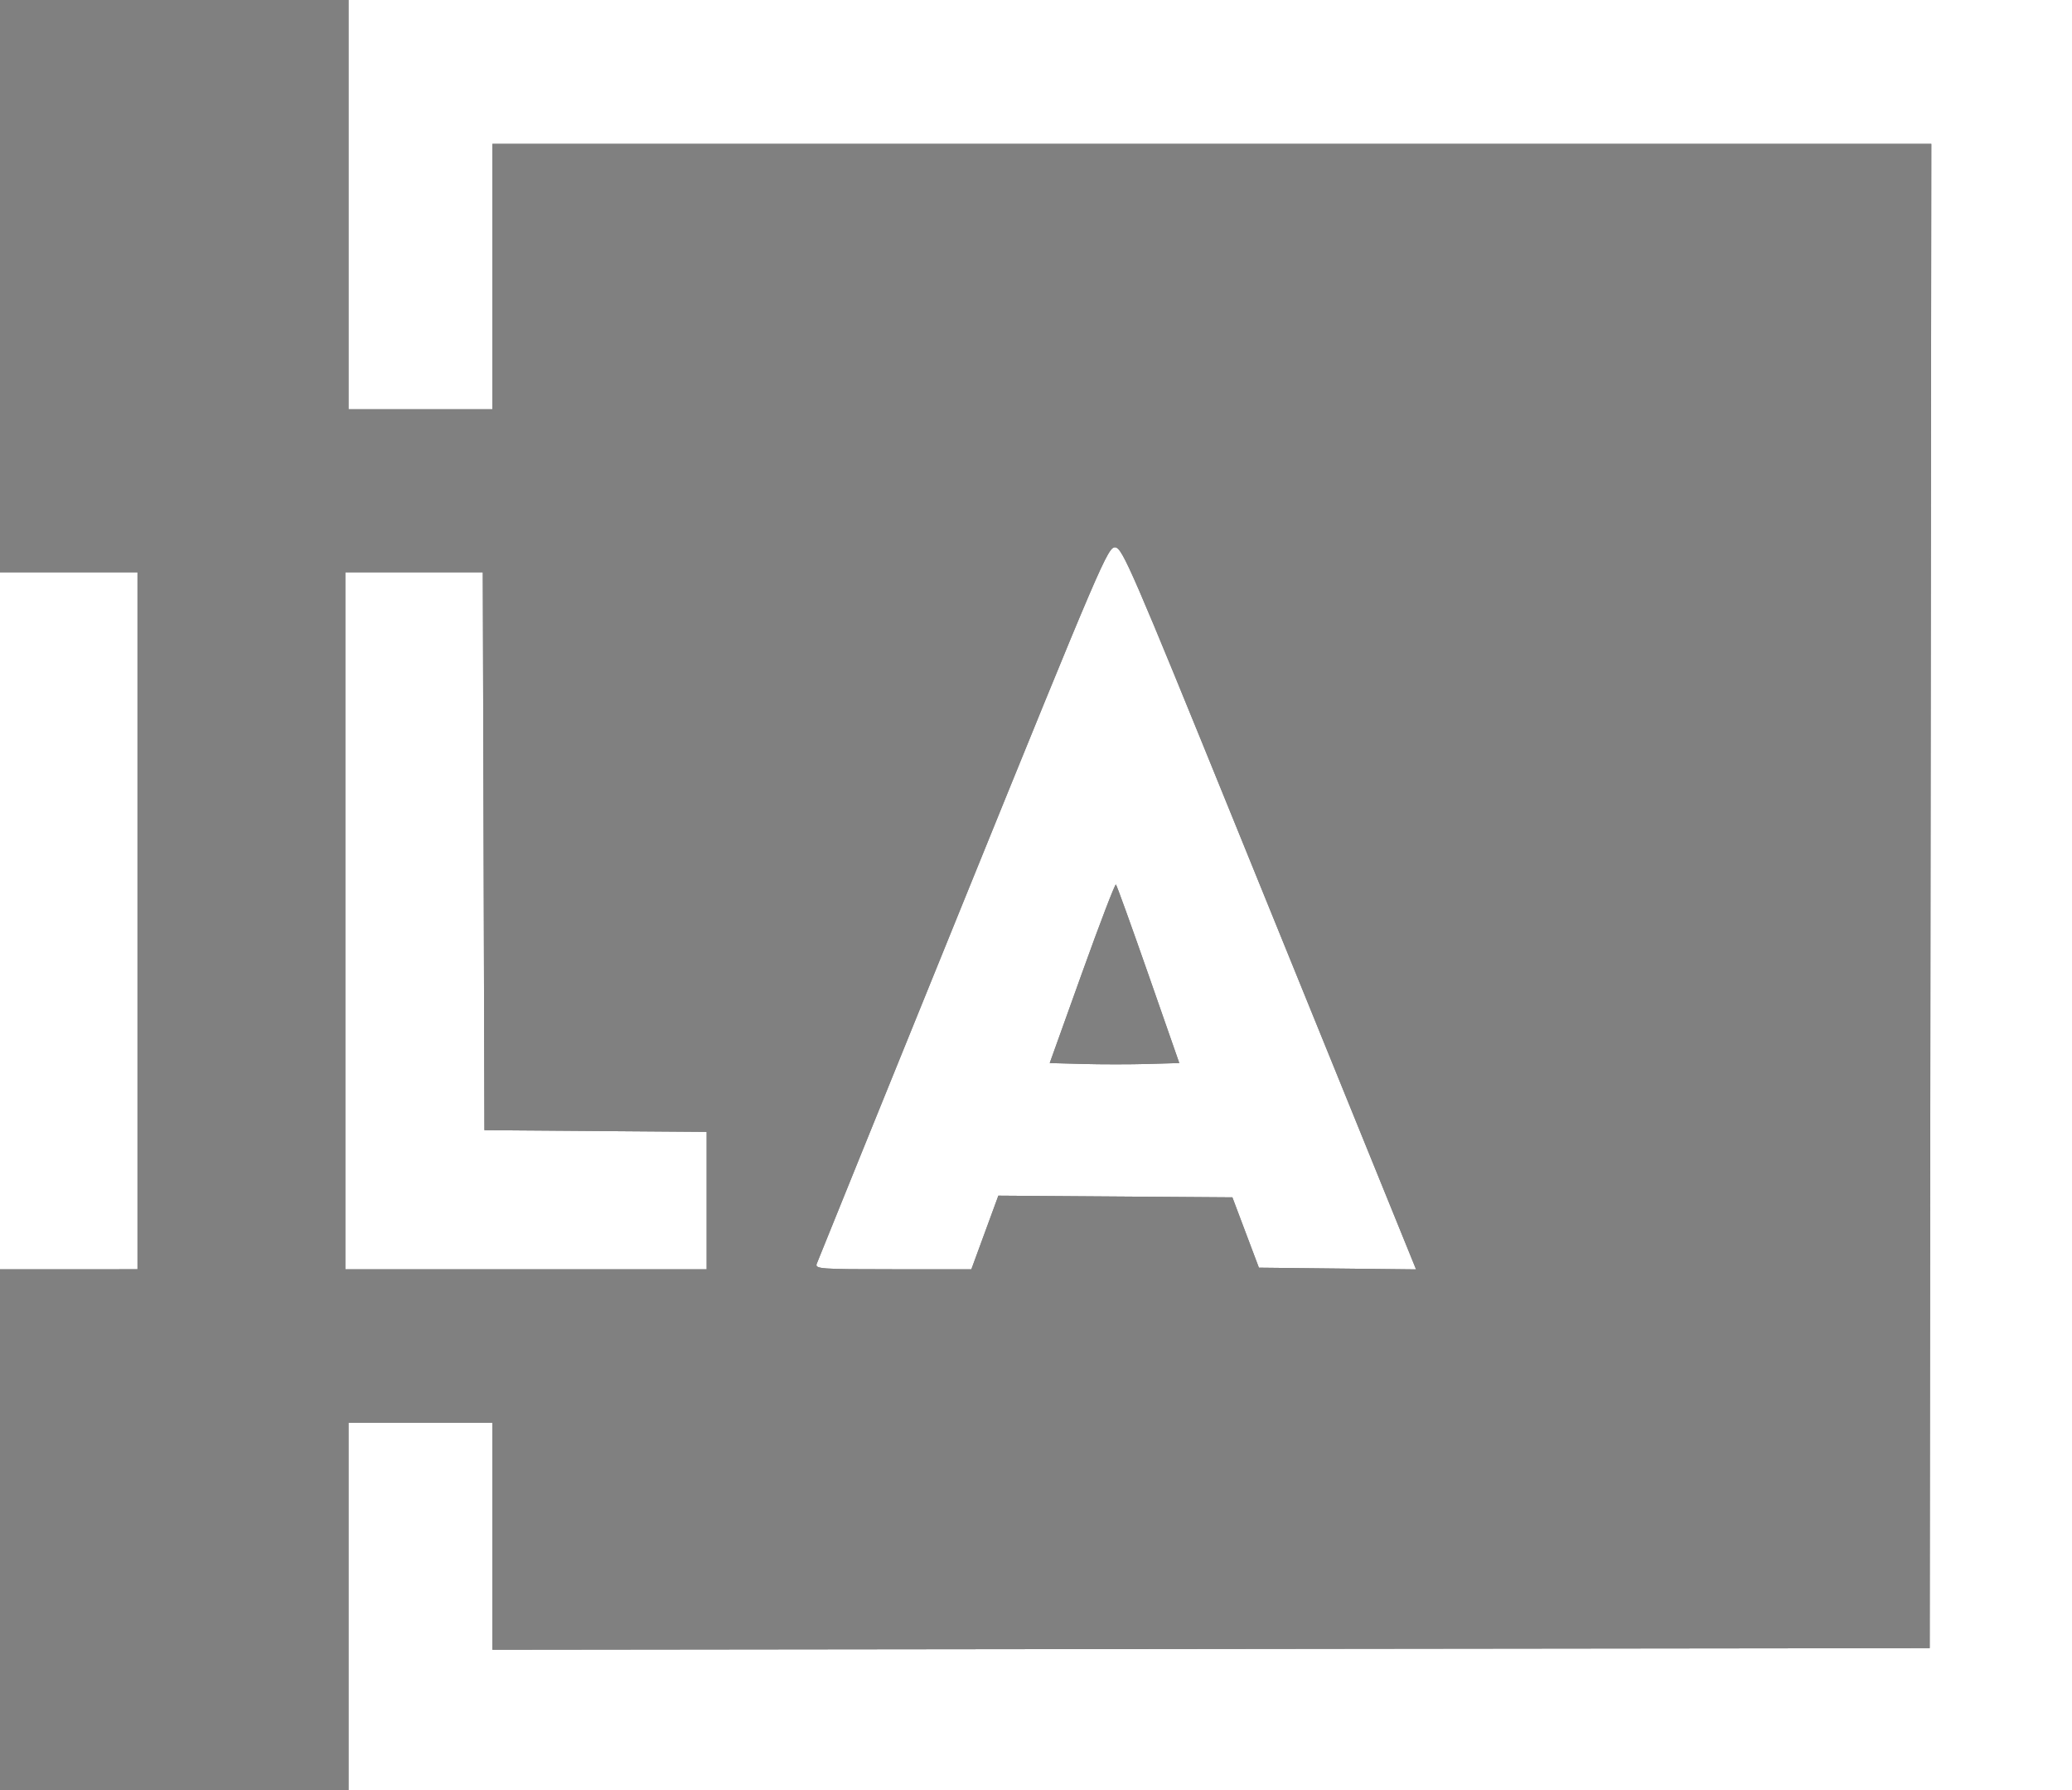
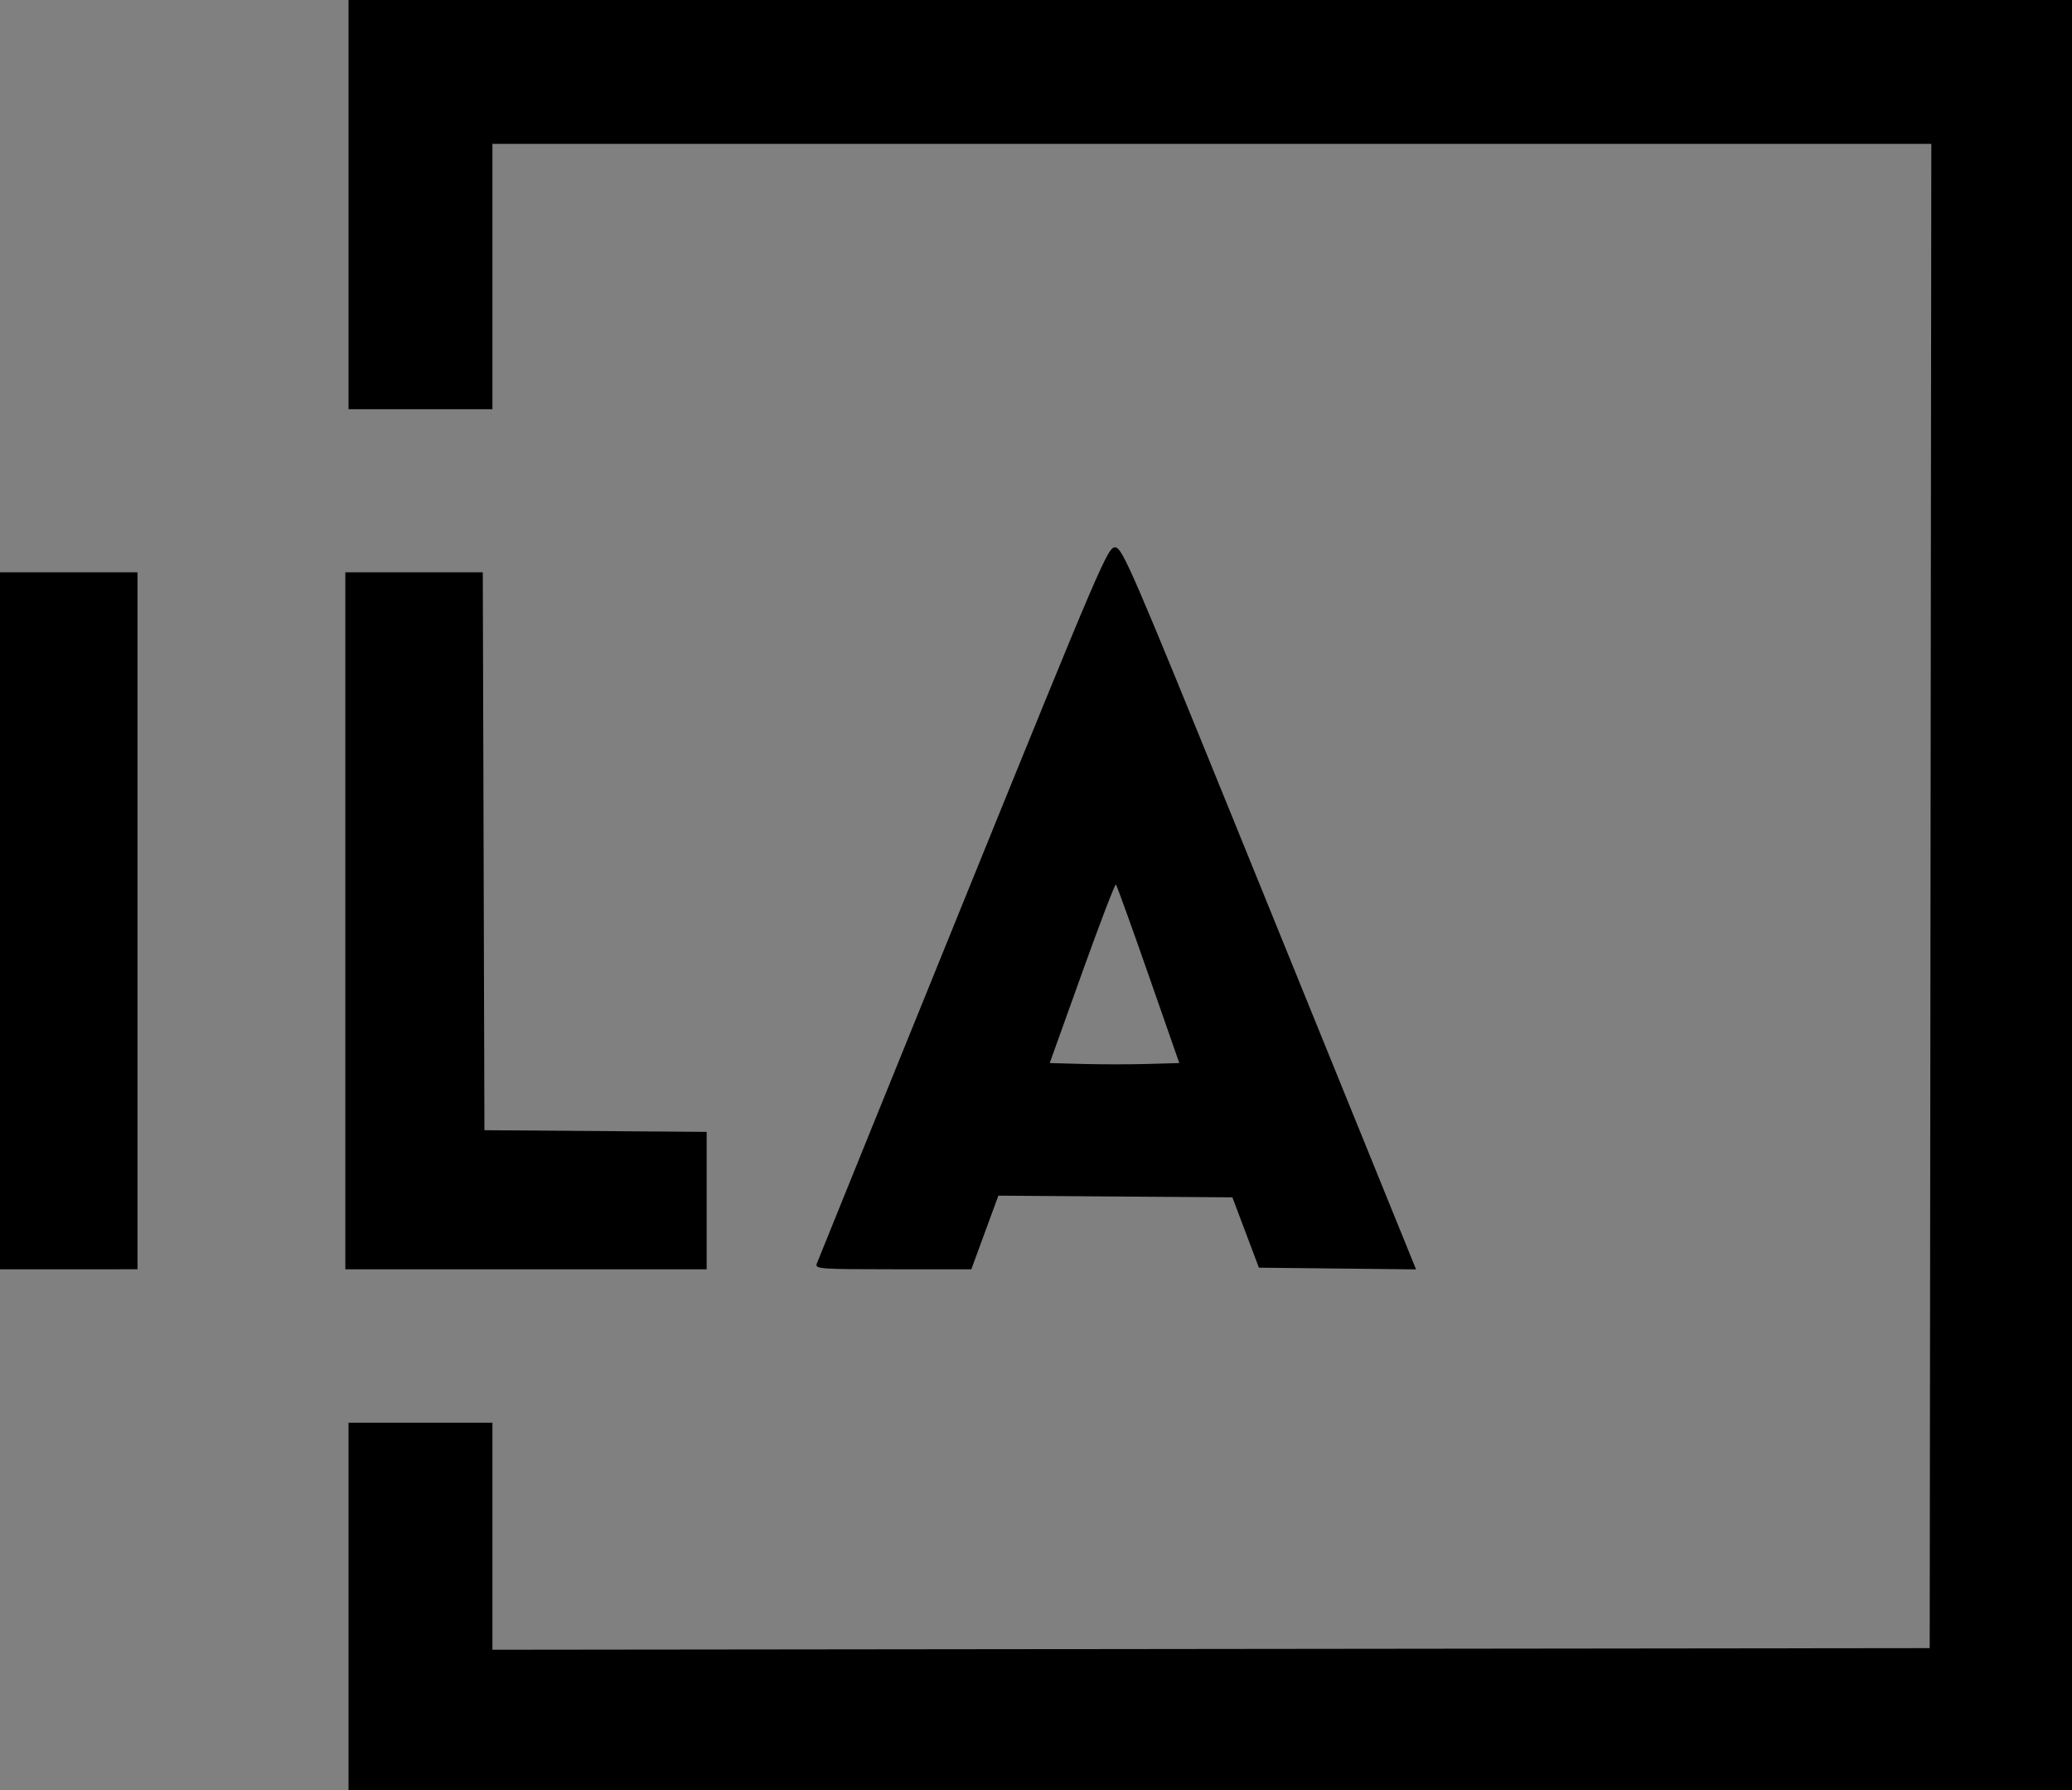
<svg xmlns="http://www.w3.org/2000/svg" width="648" height="560" fill="none">
  <rect width="100%" height="100%" fill="#808080" stroke="none" />
  <path fill="#000" fill-rule="evenodd" d="M648 280v280H109V445h45v71.004l224.75-.252 224.75-.252.252-235.25.252-235.25H154v83h-45V0h539v280zm-261.815-22.5c19.214 47.3 39.826 98.045 45.804 112.767l10.87 26.768-24.573-.268-24.573-.267-4.147-11-4.146-11-36.596-.262-36.597-.262-4.223 11.512L303.782 397h-24.498c-22.913 0-24.456-.113-23.846-1.75.358-.962 20.973-51.834 45.81-113.047 43.339-106.813 45.256-111.285 47.58-111 2.221.272 5.328 7.45 37.357 86.297zM43 288v109H0V179h43v109zm108.245-21.75.255 87.25 34.75.263 34.75.263V397H108V179h42.989l.256 87.25zm187.146 38.08L328.29 332.5l10.409.284c5.726.157 14.843.157 20.262 0l9.852-.284-9.656-27.674c-5.312-15.221-9.884-27.898-10.161-28.171-.277-.273-5.049 12.181-10.605 27.675z" clip-rule="evenodd" />
-   <path fill="#fff" d="M43 288v109H0V179h43v109zm108.245-21.75.255 87.25 34.75.263 34.75.263V397H108V179h42.989l.256 87.25z" />
-   <path fill="#fff" fill-rule="evenodd" d="M386.185 257.5c19.214 47.3 39.826 98.045 45.804 112.767l10.87 26.768-24.573-.268-24.573-.267-4.147-11-4.146-11-36.596-.262-36.597-.262-4.223 11.512L303.782 397h-24.498c-22.913 0-24.456-.113-23.846-1.75.358-.962 20.973-51.834 45.81-113.047 43.339-106.813 45.256-111.285 47.58-111 2.221.272 5.328 7.45 37.357 86.297zm-57.895 75 10.101-28.17c5.556-15.494 10.328-27.948 10.605-27.675.277.273 4.849 12.95 10.161 28.171l9.656 27.674-9.852.284c-5.419.157-14.536.157-20.262 0l-10.409-.284z" clip-rule="evenodd" />
-   <path fill="#fff" d="M648 280v280H109V445h45v71.004l224.75-.252 224.75-.252.252-235.25.252-235.25H154v83h-45V0h539v280z" />
</svg>